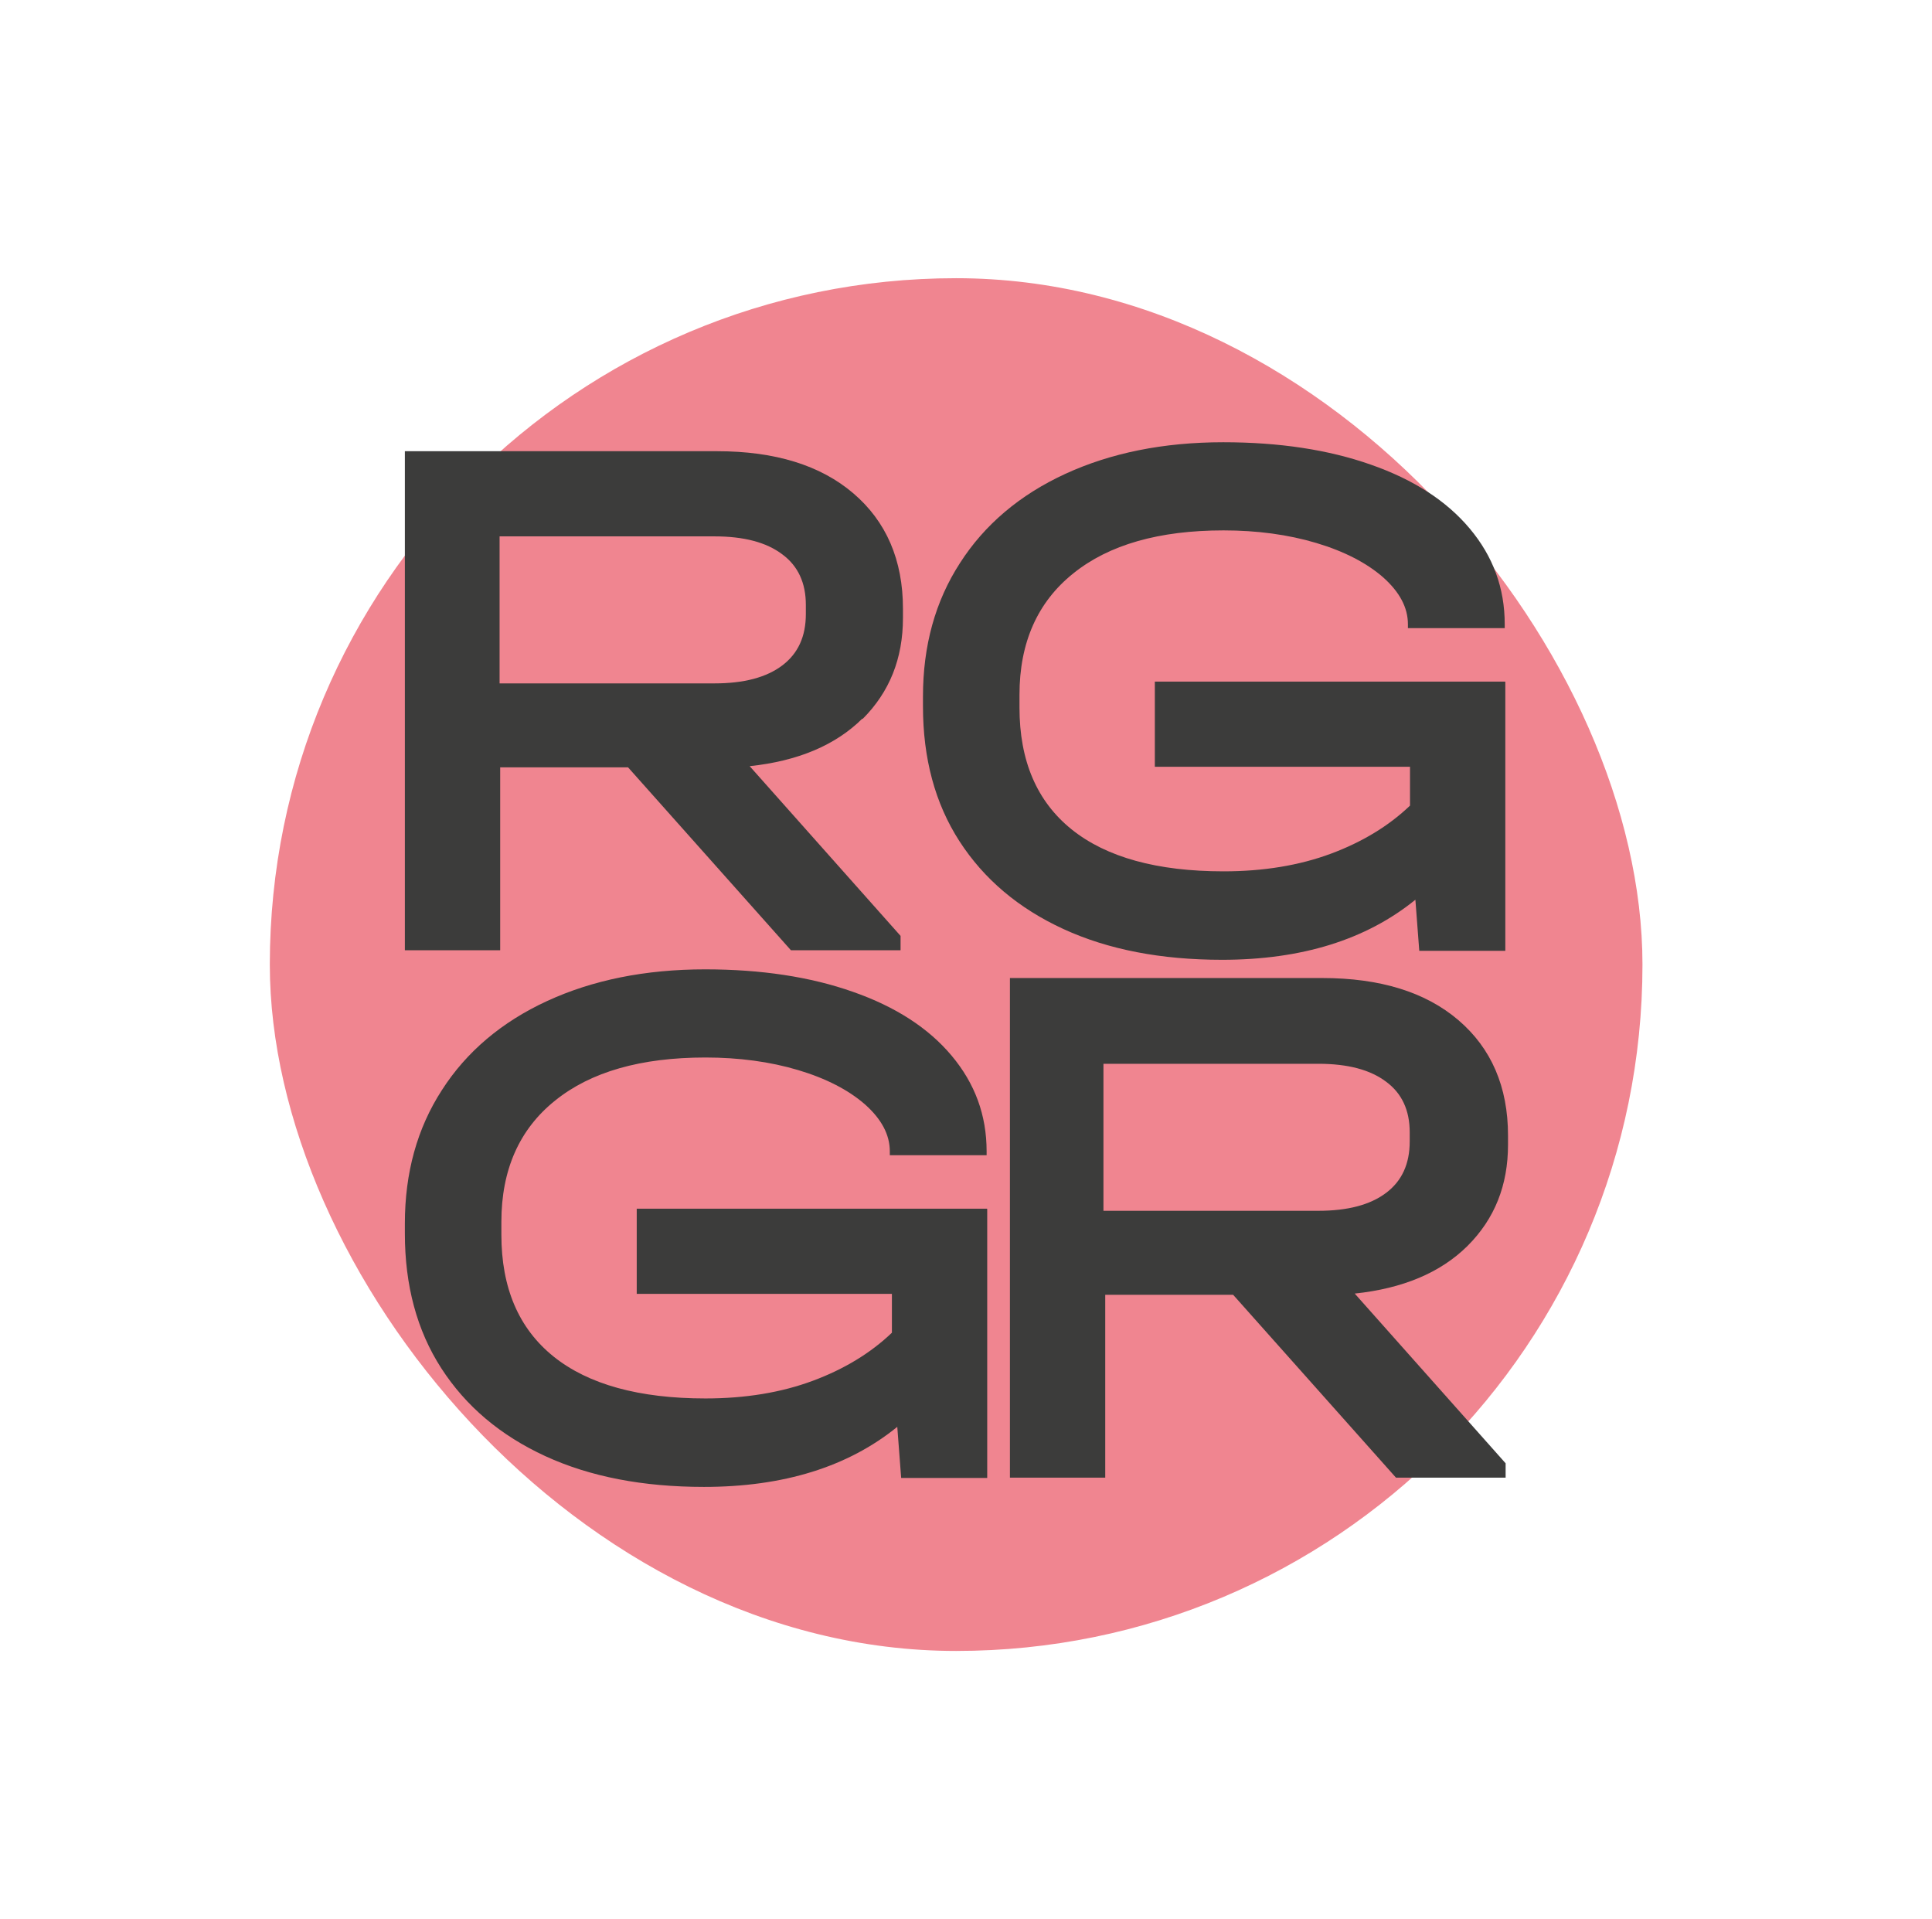
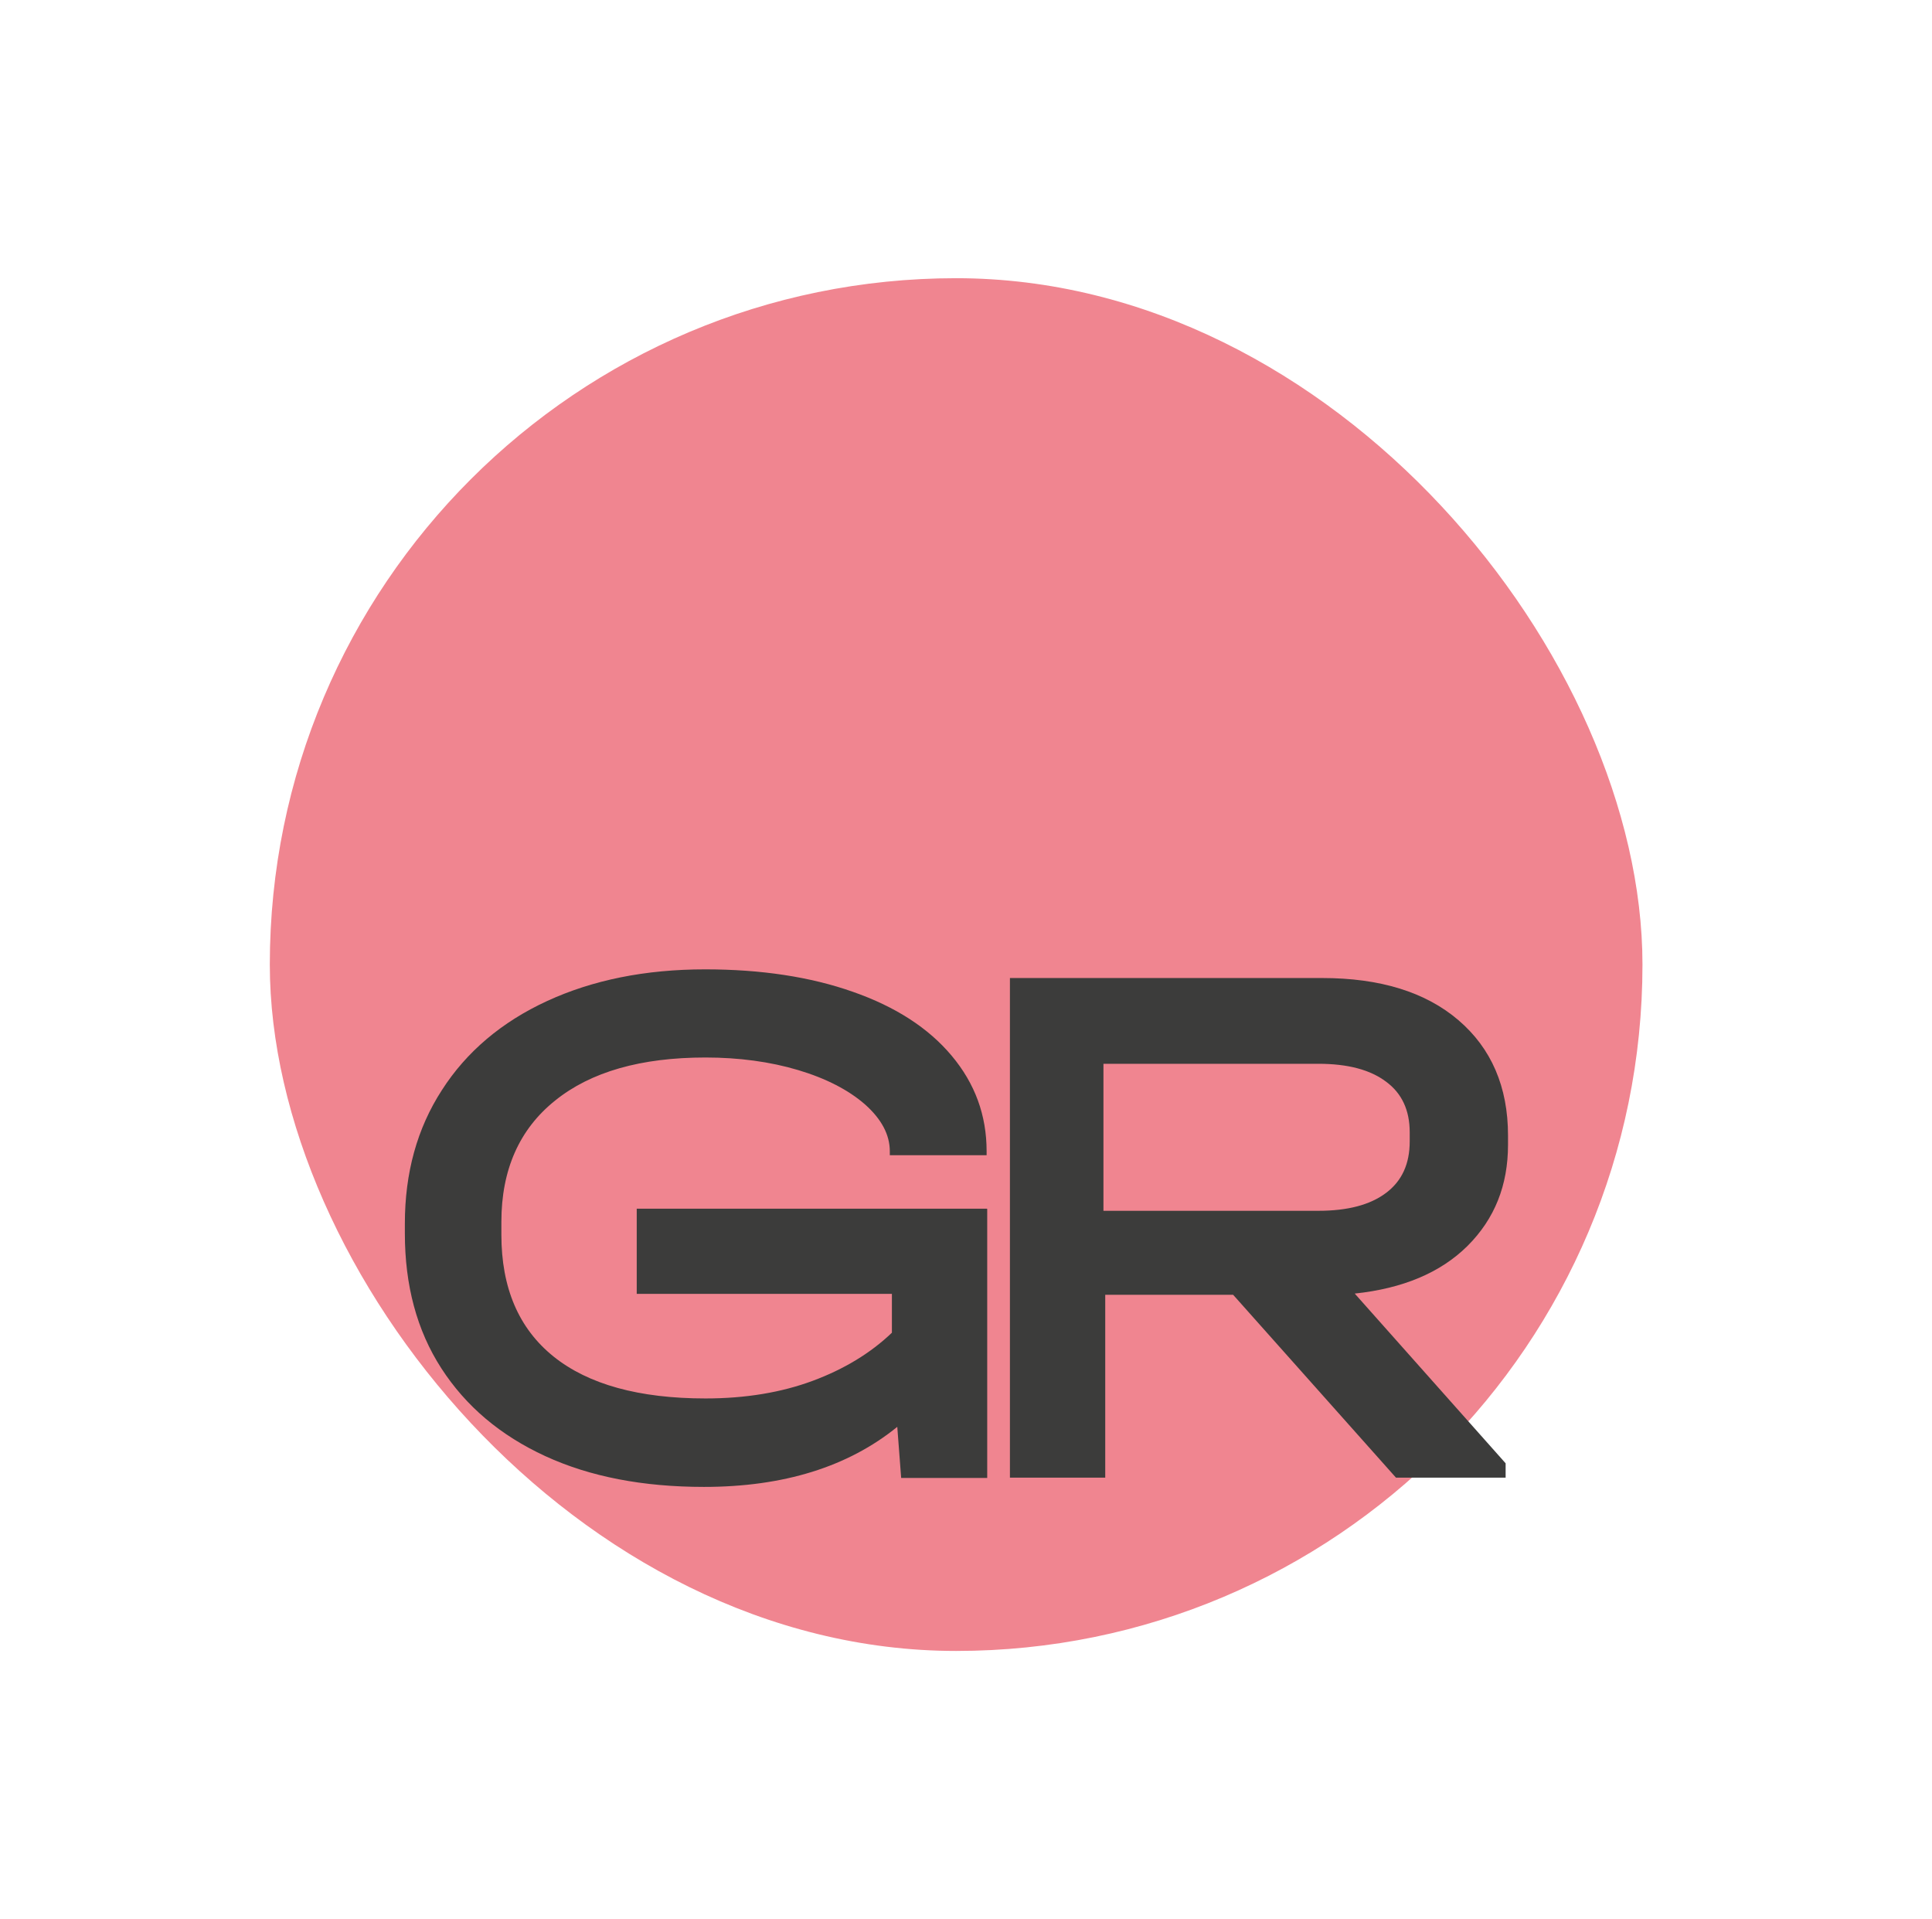
<svg xmlns="http://www.w3.org/2000/svg" id="_Слой_1" viewBox="0 0 64.66 64.21">
  <defs>
    <style>.cls-1{fill:#f08590;}.cls-2{fill:#3c3c3b;}</style>
  </defs>
  <rect class="cls-1" x="9.03" y="9.31" width="45.94" height="45.94" rx="22.97" ry="22.97" />
-   <path class="cls-2" d="M28.86,24.05c-.9,.89-2.16,1.42-3.77,1.59l5.05,5.68v.48h-3.67l-5.45-6.12h-4.28v6.12h-3.19V15.1h10.45c1.94,0,3.46,.47,4.56,1.41,1.1,.94,1.66,2.23,1.66,3.86v.31c0,1.36-.45,2.48-1.35,3.38Zm-1.89-3.81c0-.73-.26-1.3-.79-1.69-.53-.4-1.28-.6-2.27-.6h-7.19v4.92h7.19c.99,0,1.74-.2,2.27-.6,.53-.4,.79-.97,.79-1.72v-.31Z" />
-   <path class="cls-2" d="M50.38,22.82v9h-2.88l-.13-1.71c-1.65,1.34-3.81,2.01-6.47,2.01-2.04,0-3.81-.34-5.31-1.03s-2.66-1.67-3.48-2.94c-.82-1.27-1.22-2.78-1.22-4.51v-.33c0-1.7,.41-3.19,1.24-4.47,.82-1.28,2-2.28,3.52-2.98,1.52-.7,3.28-1.06,5.29-1.06,1.87,0,3.52,.25,4.94,.75,1.43,.5,2.53,1.21,3.31,2.14,.78,.93,1.17,1.99,1.17,3.2v.13h-3.24v-.13c0-.56-.28-1.08-.83-1.57-.55-.48-1.3-.87-2.24-1.15-.94-.28-1.98-.42-3.1-.42-2.16,0-3.84,.48-5.03,1.44-1.2,.96-1.8,2.32-1.8,4.06v.43c0,1.78,.58,3.14,1.75,4.08,1.16,.93,2.86,1.4,5.08,1.4,1.34,0,2.54-.2,3.59-.59,1.05-.39,1.94-.93,2.65-1.61v-1.3h-8.54v-2.85h11.72Z" />
  <path class="cls-2" d="M33.04,40.46v9h-2.88l-.13-1.71c-1.65,1.34-3.81,2.01-6.47,2.01-2.04,0-3.81-.34-5.31-1.03s-2.66-1.67-3.48-2.94c-.82-1.27-1.22-2.78-1.22-4.51v-.33c0-1.7,.41-3.19,1.24-4.47,.82-1.28,2-2.28,3.52-2.98,1.52-.7,3.28-1.06,5.29-1.06,1.87,0,3.52,.25,4.94,.75,1.43,.5,2.53,1.21,3.31,2.14,.78,.93,1.17,1.99,1.17,3.2v.13h-3.24v-.13c0-.56-.28-1.08-.83-1.57-.55-.48-1.3-.87-2.24-1.15-.94-.28-1.98-.42-3.1-.42-2.16,0-3.84,.48-5.03,1.44-1.2,.96-1.8,2.32-1.8,4.06v.43c0,1.78,.58,3.14,1.75,4.08,1.16,.93,2.86,1.4,5.08,1.4,1.34,0,2.54-.2,3.59-.59,1.05-.39,1.94-.93,2.65-1.61v-1.3h-8.54v-2.85h11.72Z" />
  <path class="cls-2" d="M49.11,41.7c-.9,.89-2.16,1.42-3.77,1.59l5.05,5.68v.48h-3.67l-5.45-6.12h-4.28v6.12h-3.19v-16.72h10.45c1.94,0,3.46,.47,4.56,1.41,1.1,.94,1.66,2.23,1.66,3.86v.31c0,1.36-.45,2.48-1.35,3.38Zm-1.93-3.81c0-.73-.26-1.3-.79-1.69-.53-.4-1.28-.6-2.27-.6h-7.19v4.92h7.19c.99,0,1.74-.2,2.27-.6,.53-.4,.79-.97,.79-1.72v-.31Z" />
</svg>